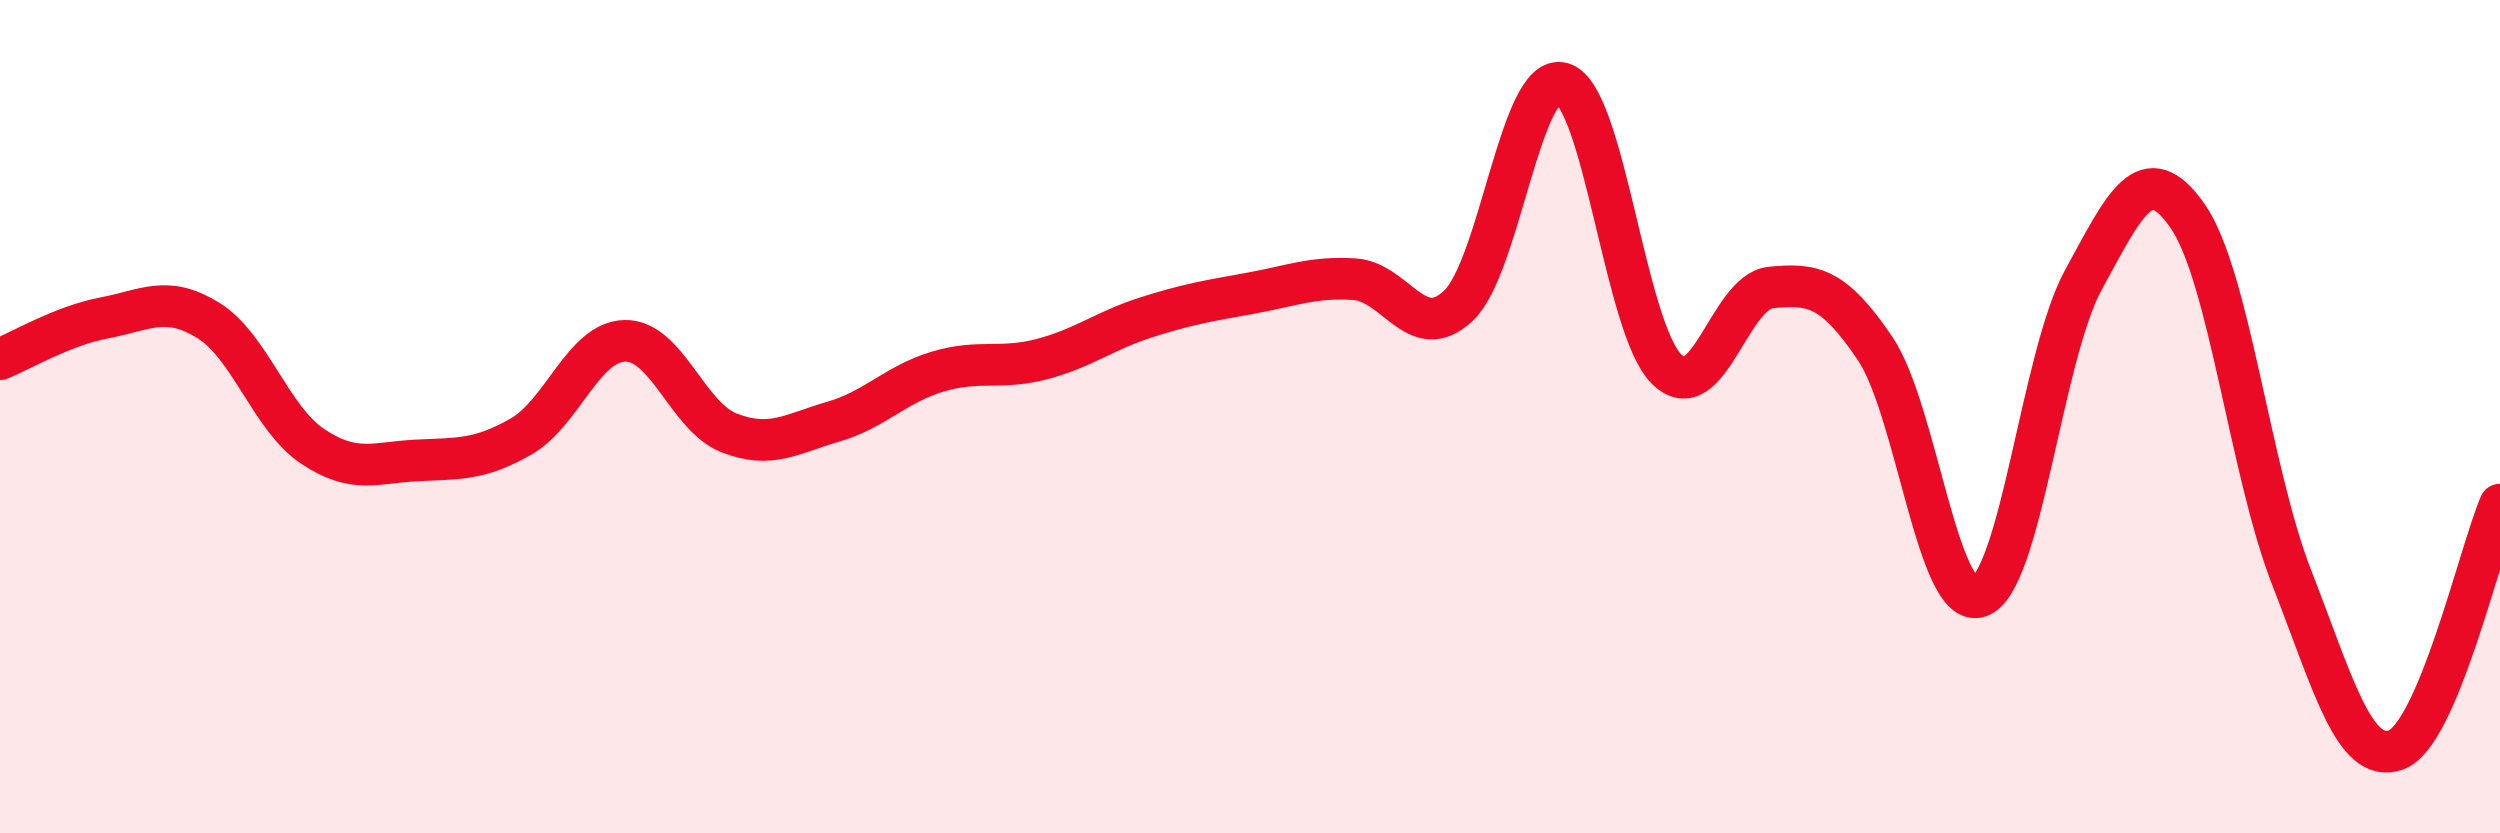
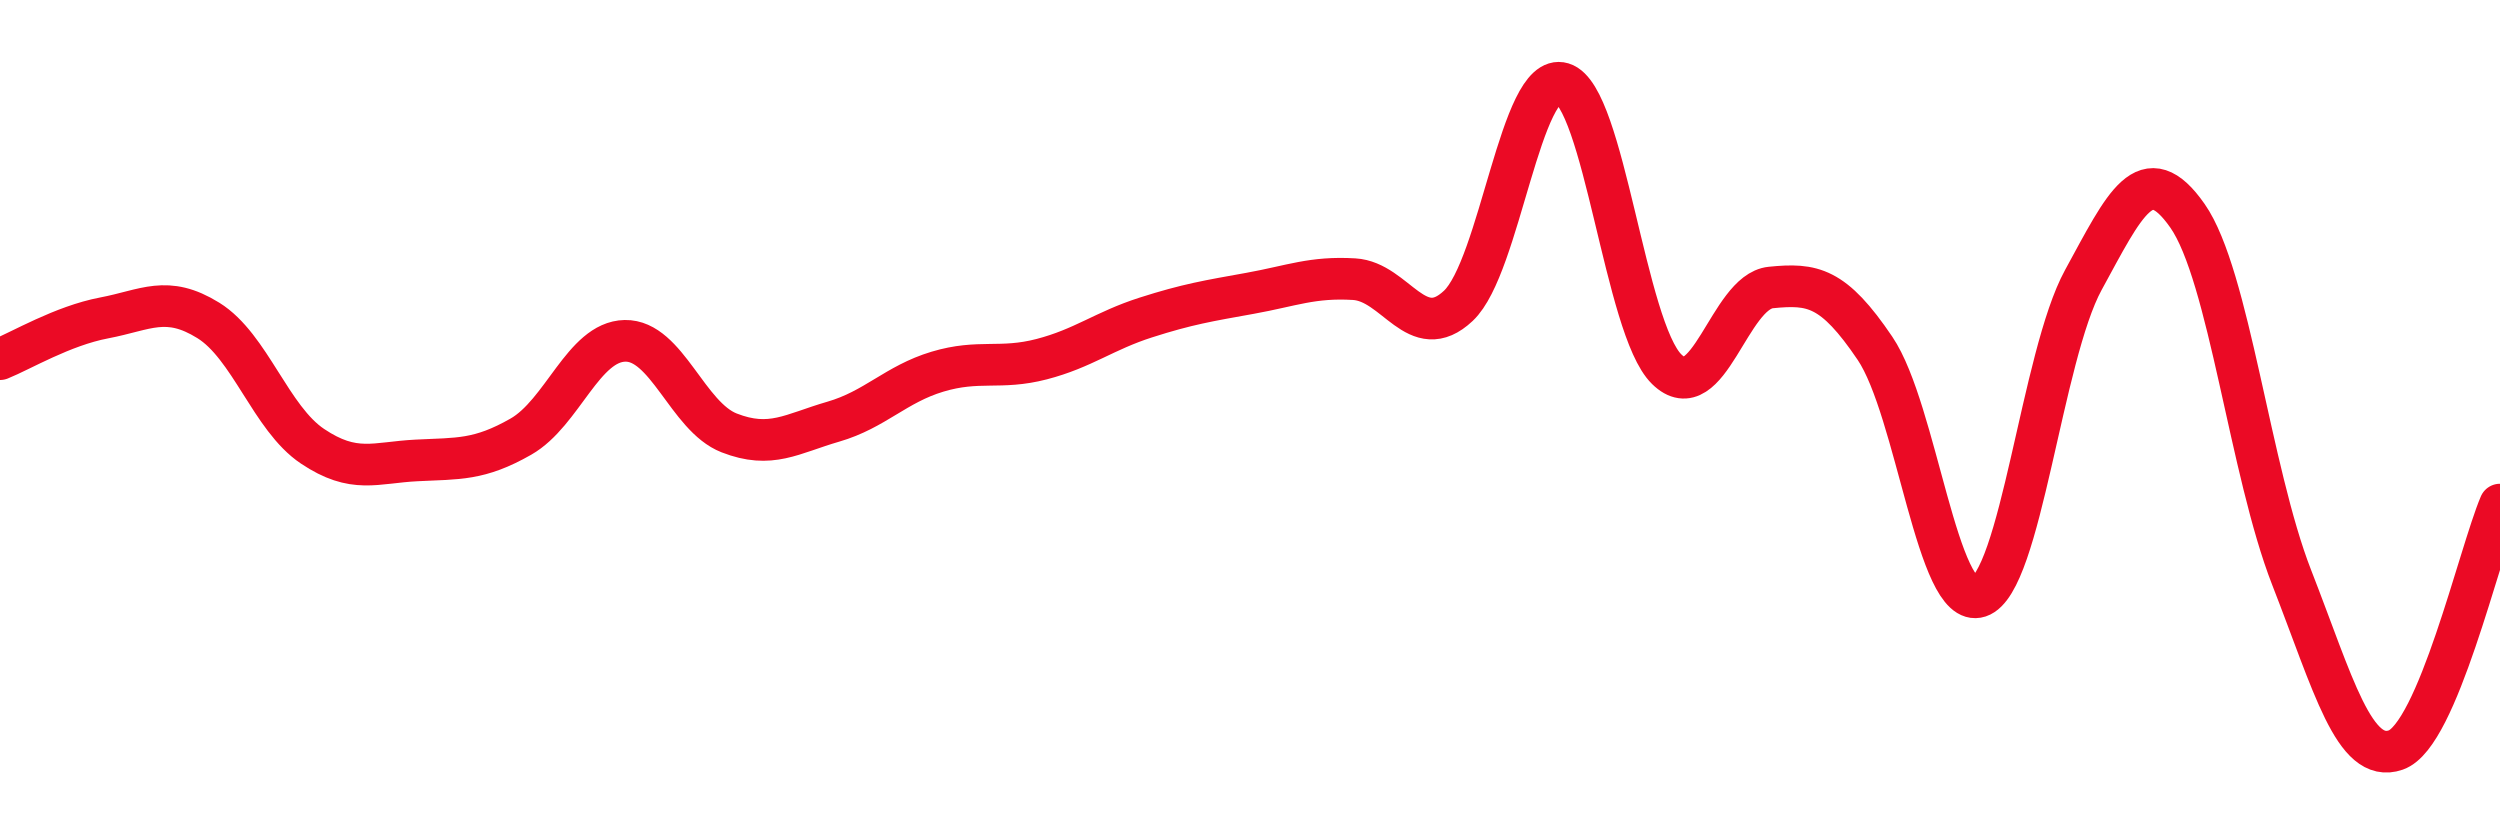
<svg xmlns="http://www.w3.org/2000/svg" width="60" height="20" viewBox="0 0 60 20">
-   <path d="M 0,8.62 C 0.5,8.42 1.5,7.82 2.5,7.63 C 3.5,7.44 4,7.07 5,7.69 C 6,8.31 6.5,10.04 7.5,10.71 C 8.5,11.38 9,11.1 10,11.05 C 11,11 11.5,11.05 12.5,10.48 C 13.5,9.91 14,8.2 15,8.18 C 16,8.16 16.5,10 17.5,10.39 C 18.5,10.78 19,10.41 20,10.12 C 21,9.83 21.5,9.22 22.5,8.92 C 23.5,8.62 24,8.88 25,8.62 C 26,8.36 26.5,7.94 27.5,7.62 C 28.5,7.3 29,7.22 30,7.04 C 31,6.86 31.5,6.64 32.5,6.7 C 33.5,6.76 34,8.28 35,7.34 C 36,6.4 36.5,1.7 37.5,2 C 38.5,2.3 39,7.88 40,8.86 C 41,9.84 41.5,7 42.5,6.9 C 43.5,6.8 44,6.88 45,8.36 C 46,9.84 46.5,14.65 47.5,14.32 C 48.5,13.99 49,8.55 50,6.72 C 51,4.89 51.5,3.75 52.5,5.18 C 53.5,6.61 54,11.3 55,13.86 C 56,16.42 56.5,18.35 57.5,18 C 58.5,17.65 59.5,13.29 60,12.11L60 20L0 20Z" fill="#EB0A25" opacity="0.1" stroke-linecap="round" stroke-linejoin="round" />
  <path d="M 0,8.62 C 0.5,8.42 1.5,7.82 2.5,7.63 C 3.5,7.44 4,7.07 5,7.69 C 6,8.31 6.5,10.04 7.5,10.71 C 8.5,11.38 9,11.1 10,11.05 C 11,11 11.5,11.05 12.5,10.48 C 13.5,9.91 14,8.2 15,8.18 C 16,8.16 16.5,10 17.5,10.39 C 18.5,10.78 19,10.41 20,10.12 C 21,9.83 21.5,9.22 22.5,8.92 C 23.5,8.62 24,8.88 25,8.62 C 26,8.36 26.5,7.94 27.5,7.62 C 28.5,7.3 29,7.22 30,7.04 C 31,6.86 31.5,6.64 32.5,6.7 C 33.5,6.76 34,8.28 35,7.34 C 36,6.4 36.5,1.7 37.5,2 C 38.5,2.3 39,7.88 40,8.86 C 41,9.84 41.5,7 42.5,6.9 C 43.5,6.8 44,6.88 45,8.36 C 46,9.84 46.5,14.65 47.5,14.32 C 48.5,13.99 49,8.55 50,6.72 C 51,4.89 51.5,3.75 52.5,5.18 C 53.5,6.61 54,11.3 55,13.86 C 56,16.42 56.5,18.35 57.5,18 C 58.5,17.65 59.5,13.29 60,12.11" stroke="#EB0A25" stroke-width="1" fill="none" stroke-linecap="round" stroke-linejoin="round" />
</svg>